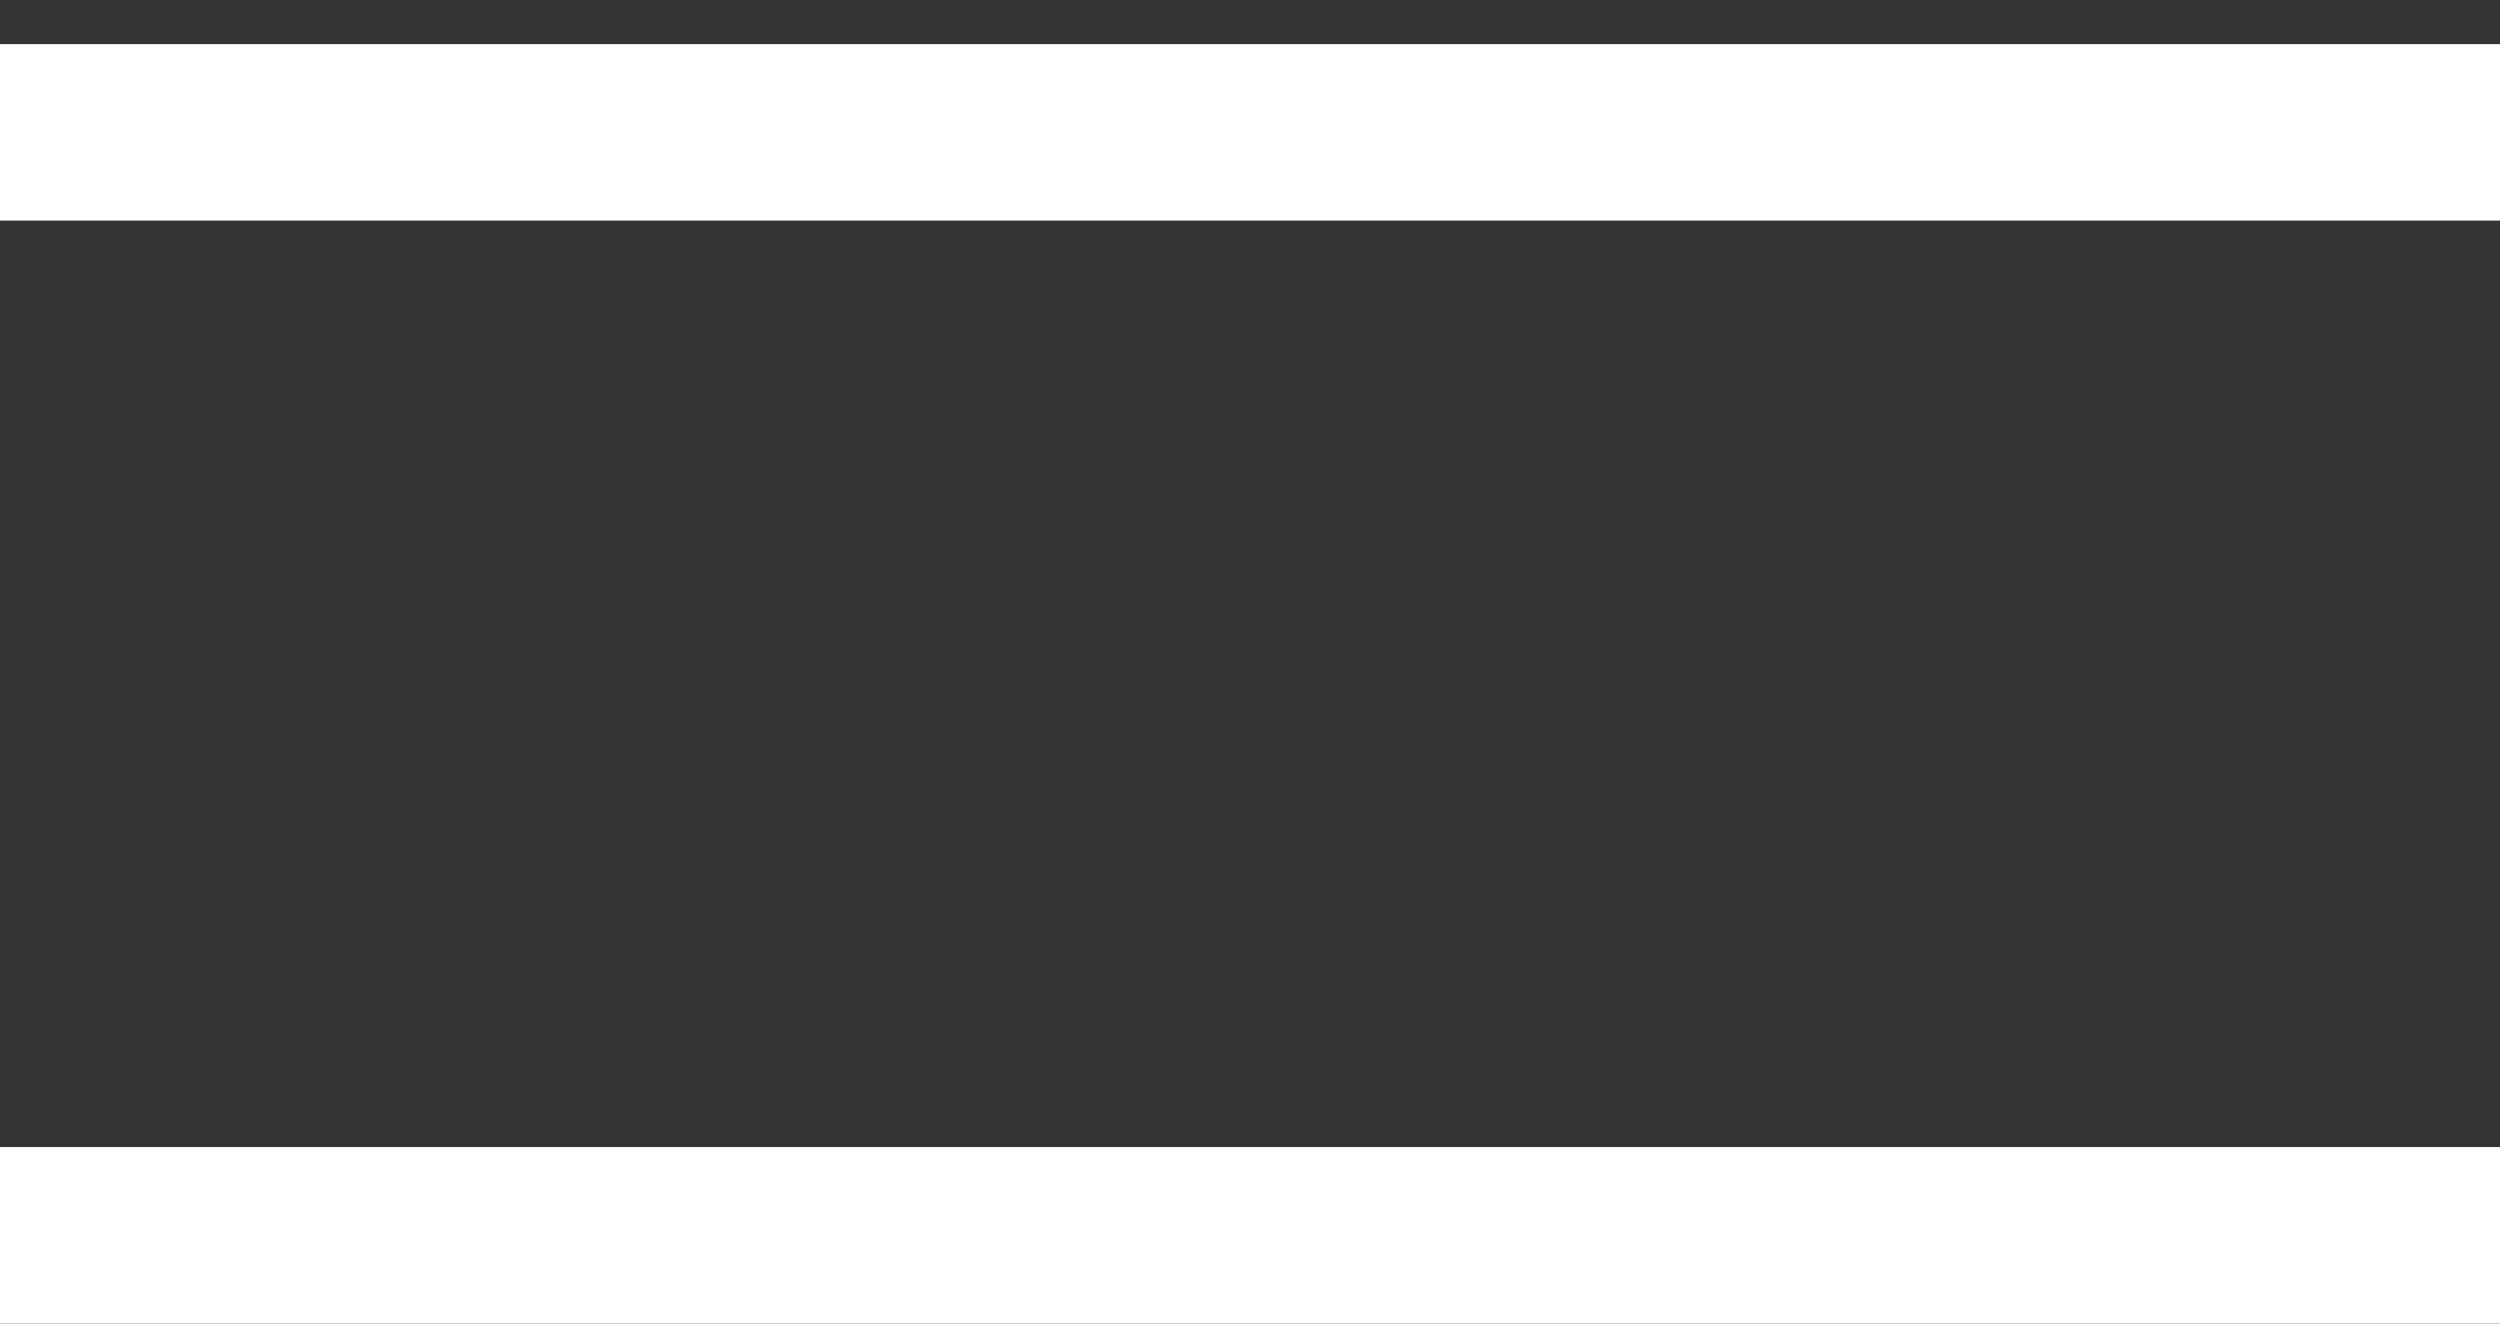
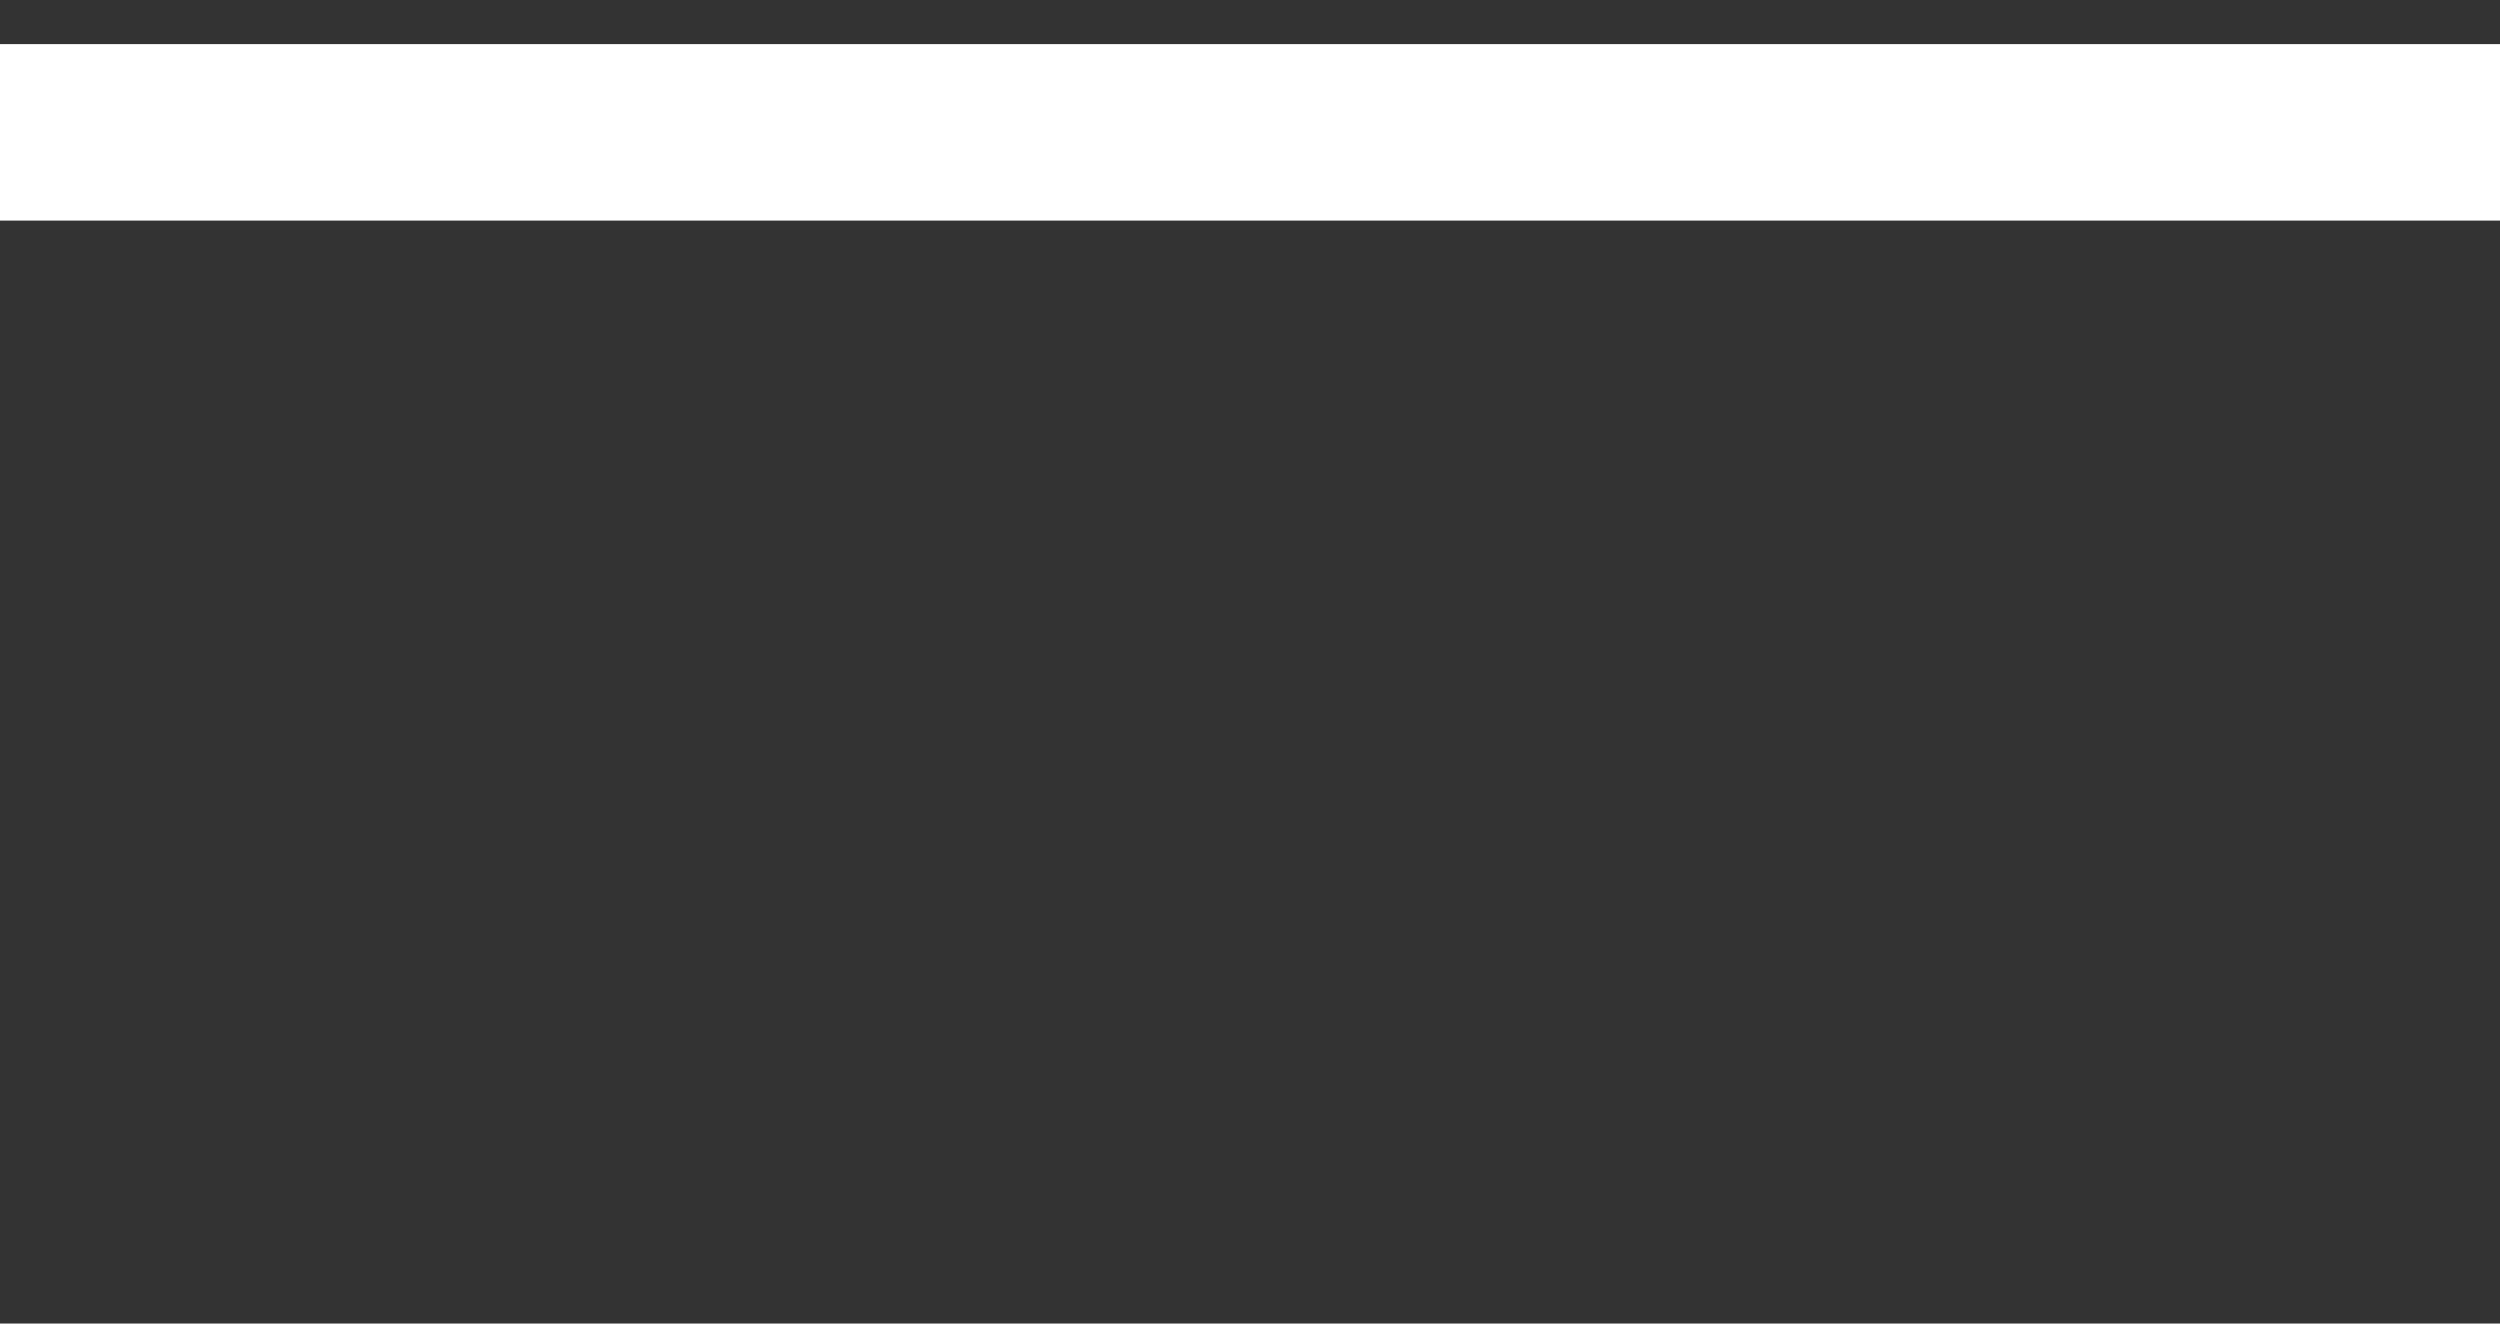
<svg xmlns="http://www.w3.org/2000/svg" width="34" height="18" viewBox="0 0 34 18" fill="none">
  <rect x="0" y="0" width="34" height="18" fill="#333333" stroke="none" />
  <line y1="1.8" x2="34" y2="1.8" stroke="white" stroke-width="2.4" />
-   <line y1="16.8" x2="34" y2="16.8" stroke="white" stroke-width="2.4" />
</svg>